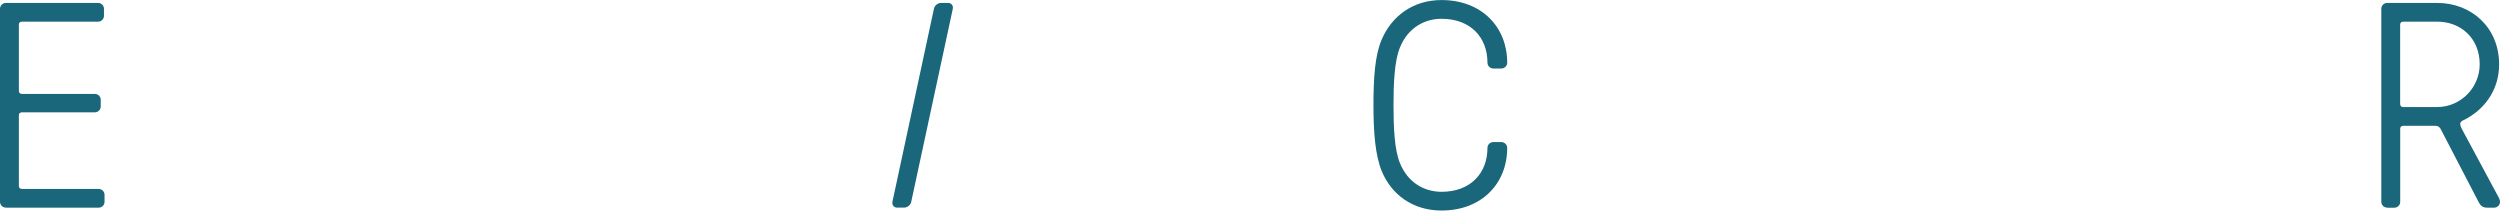
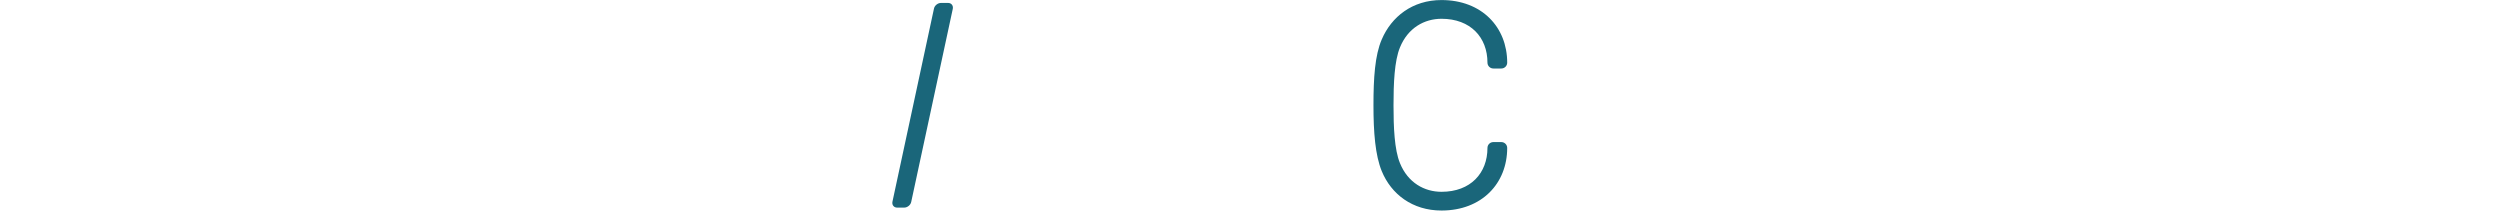
<svg xmlns="http://www.w3.org/2000/svg" width="190" height="16" viewBox="0 0 190 16" fill="none">
  <g clip-path="url(#clip0_320_44)">
-     <path d="M181.426 15.778C181.179 15.778 180.979 15.579 180.979 15.334V0.667C180.979 0.422 181.179 0.223 181.426 0.223H185.232C187.828 0.223 189.933 2.091 189.933 4.89C189.933 6.891 188.771 8.357 187.27 9.114C187.161 9.157 186.98 9.246 186.98 9.402C186.98 9.535 187.023 9.648 187.09 9.781L189.91 15.025C189.953 15.115 190 15.205 190 15.338C190 15.583 189.8 15.782 189.552 15.782H189.014C188.657 15.782 188.5 15.603 188.366 15.338L185.503 9.827C185.436 9.695 185.322 9.562 185.079 9.562H182.64C182.506 9.562 182.416 9.652 182.416 9.784V15.341C182.416 15.587 182.216 15.786 181.968 15.786H181.43L181.426 15.778ZM185.232 8.135C186.999 8.135 188.457 6.669 188.457 4.89C188.457 2.89 187.003 1.646 185.232 1.646H182.636C182.502 1.646 182.412 1.736 182.412 1.868V7.913C182.412 8.045 182.502 8.135 182.636 8.135H185.232Z" fill="#1A667A" />
    <path d="M105.011 13.001C104.52 11.8 104.383 10.069 104.383 8.002C104.383 5.935 104.493 4.204 105.011 3.003C105.75 1.271 107.34 0.004 109.555 0.004C112.623 0.004 114.547 2.071 114.547 4.761C114.547 5.007 114.347 5.206 114.1 5.206H113.495C113.247 5.206 113.047 5.007 113.047 4.761C113.047 2.851 111.771 1.427 109.555 1.427C108.255 1.427 107.003 2.117 106.398 3.603C105.973 4.625 105.907 6.36 105.907 8.002C105.907 9.644 105.973 11.379 106.398 12.401C107.003 13.89 108.255 14.577 109.555 14.577C111.771 14.577 113.047 13.153 113.047 11.242C113.047 10.997 113.247 10.798 113.495 10.798H114.1C114.347 10.798 114.547 10.997 114.547 11.242C114.547 13.933 112.623 16 109.555 16C107.34 16 105.73 14.756 105.011 13.001Z" fill="#1A667A" />
-     <path d="M0.448 15.778C0.2 15.778 0 15.579 0 15.334V0.667C0 0.422 0.2 0.223 0.448 0.223H7.455C7.702 0.223 7.902 0.422 7.902 0.667V1.201C7.902 1.447 7.702 1.646 7.455 1.646H1.657C1.524 1.646 1.434 1.736 1.434 1.868V6.914C1.434 7.047 1.524 7.137 1.657 7.137H7.207C7.455 7.137 7.655 7.335 7.655 7.581V8.092C7.655 8.338 7.455 8.537 7.207 8.537H1.657C1.524 8.537 1.434 8.626 1.434 8.759V14.136C1.434 14.269 1.524 14.359 1.657 14.359H7.498C7.745 14.359 7.945 14.557 7.945 14.803V15.338C7.945 15.583 7.745 15.782 7.498 15.782H0.448V15.778Z" fill="#1A667A" />
    <path d="M68.183 15.778C67.935 15.778 67.778 15.579 67.825 15.334L70.979 0.667C71.022 0.422 71.27 0.223 71.517 0.223H72.055C72.303 0.223 72.46 0.422 72.413 0.667L69.255 15.334C69.212 15.579 68.964 15.778 68.717 15.778H68.179H68.183Z" fill="#1A667A" />
  </g>
  <defs>
    <clipPath id="clip0_320_44">
      <rect width="190" height="16" fill="white" />
    </clipPath>
  </defs>
</svg>